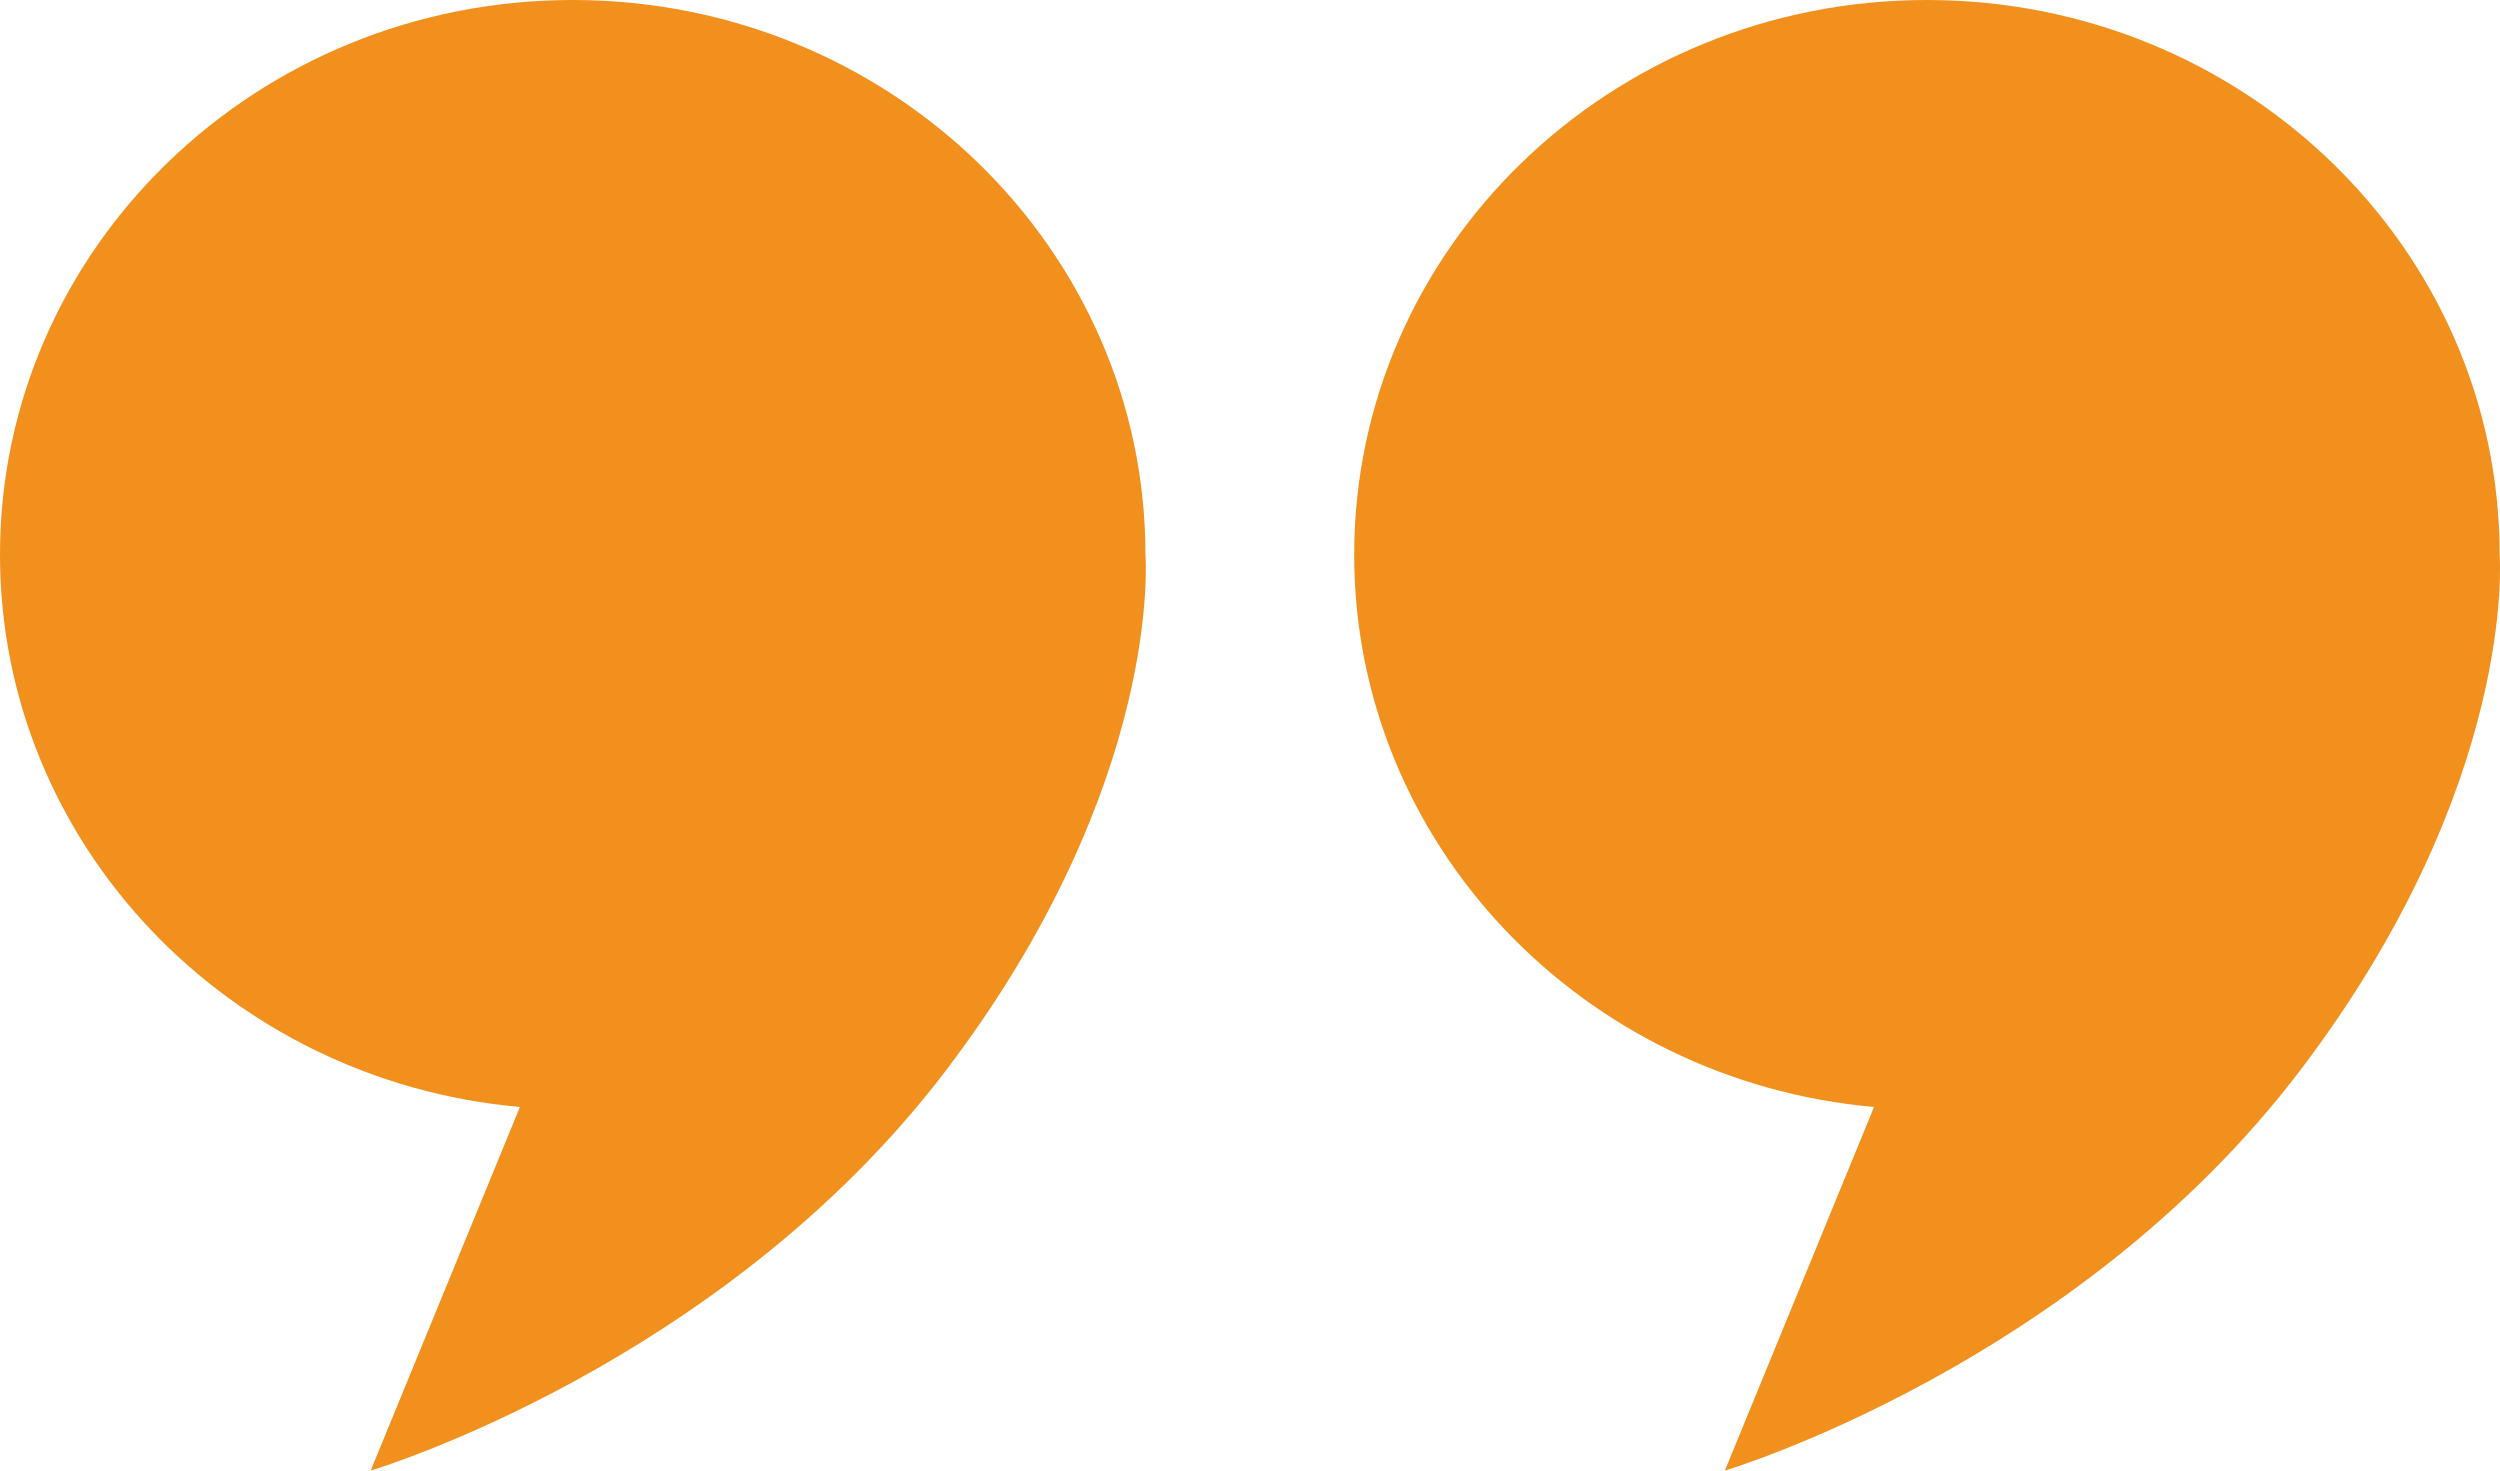
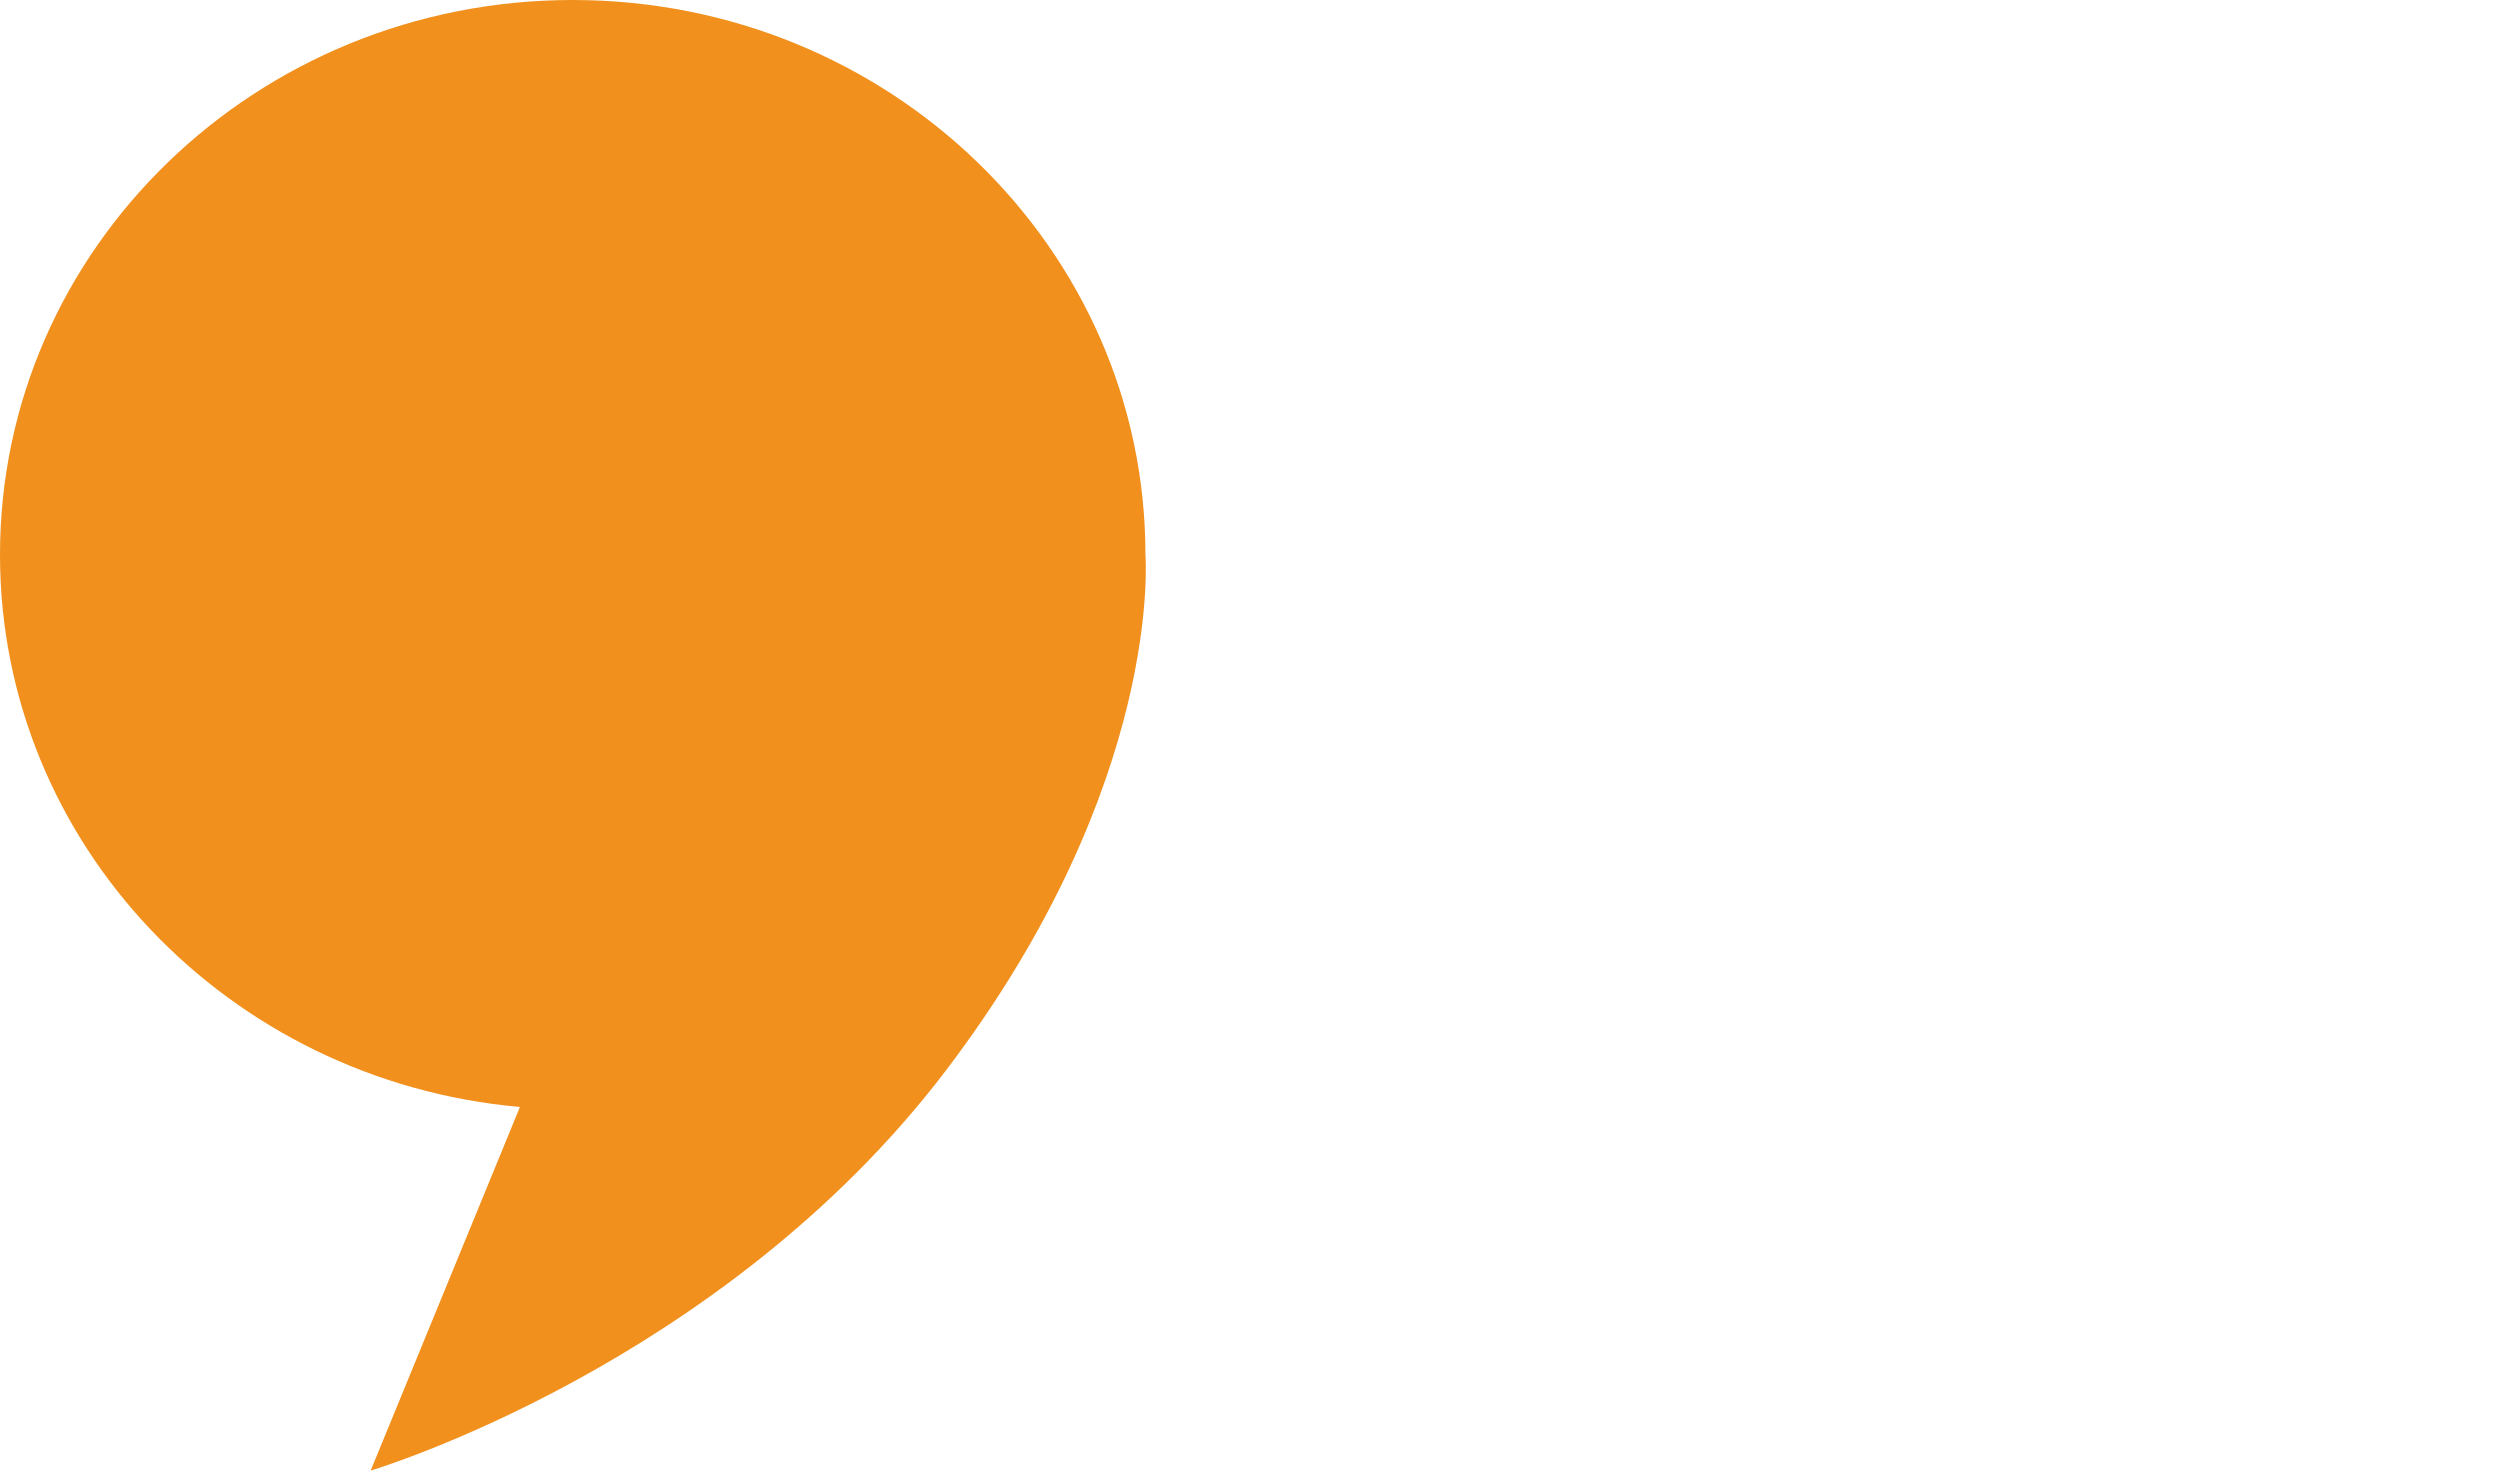
<svg xmlns="http://www.w3.org/2000/svg" width="34px" height="20px" viewBox="0 0 34 20" version="1.1">
  <title>icon</title>
  <desc>Created with Sketch.</desc>
  <g id="Large" stroke="none" stroke-width="1" fill="none" fill-rule="evenodd">
    <g id="Nieuws_artikel" transform="translate(-146, -1078)" fill="#F1901D">
      <g id="icon" transform="translate(146, 1078)">
        <path d="M15.578,7.544 C15.578,3.378 12.091,0 7.789,0 C3.487,0 0,3.378 0,7.544 C0,11.476 3.106,14.704 7.071,15.055 L5.041,20 C5.041,20 9.818,18.577 12.874,14.546 C15.832,10.646 15.578,7.544 15.578,7.544" id="Fill-1" />
-         <path d="M33.995,7.544 C33.995,3.378 30.507,0 26.206,0 C21.904,0 18.417,3.378 18.417,7.544 C18.417,11.476 21.523,14.704 25.487,15.055 L23.458,20 C23.458,20 28.235,18.577 31.291,14.546 C34.248,10.646 33.995,7.544 33.995,7.544" id="Fill-1-Copy" />
      </g>
    </g>
  </g>
</svg>